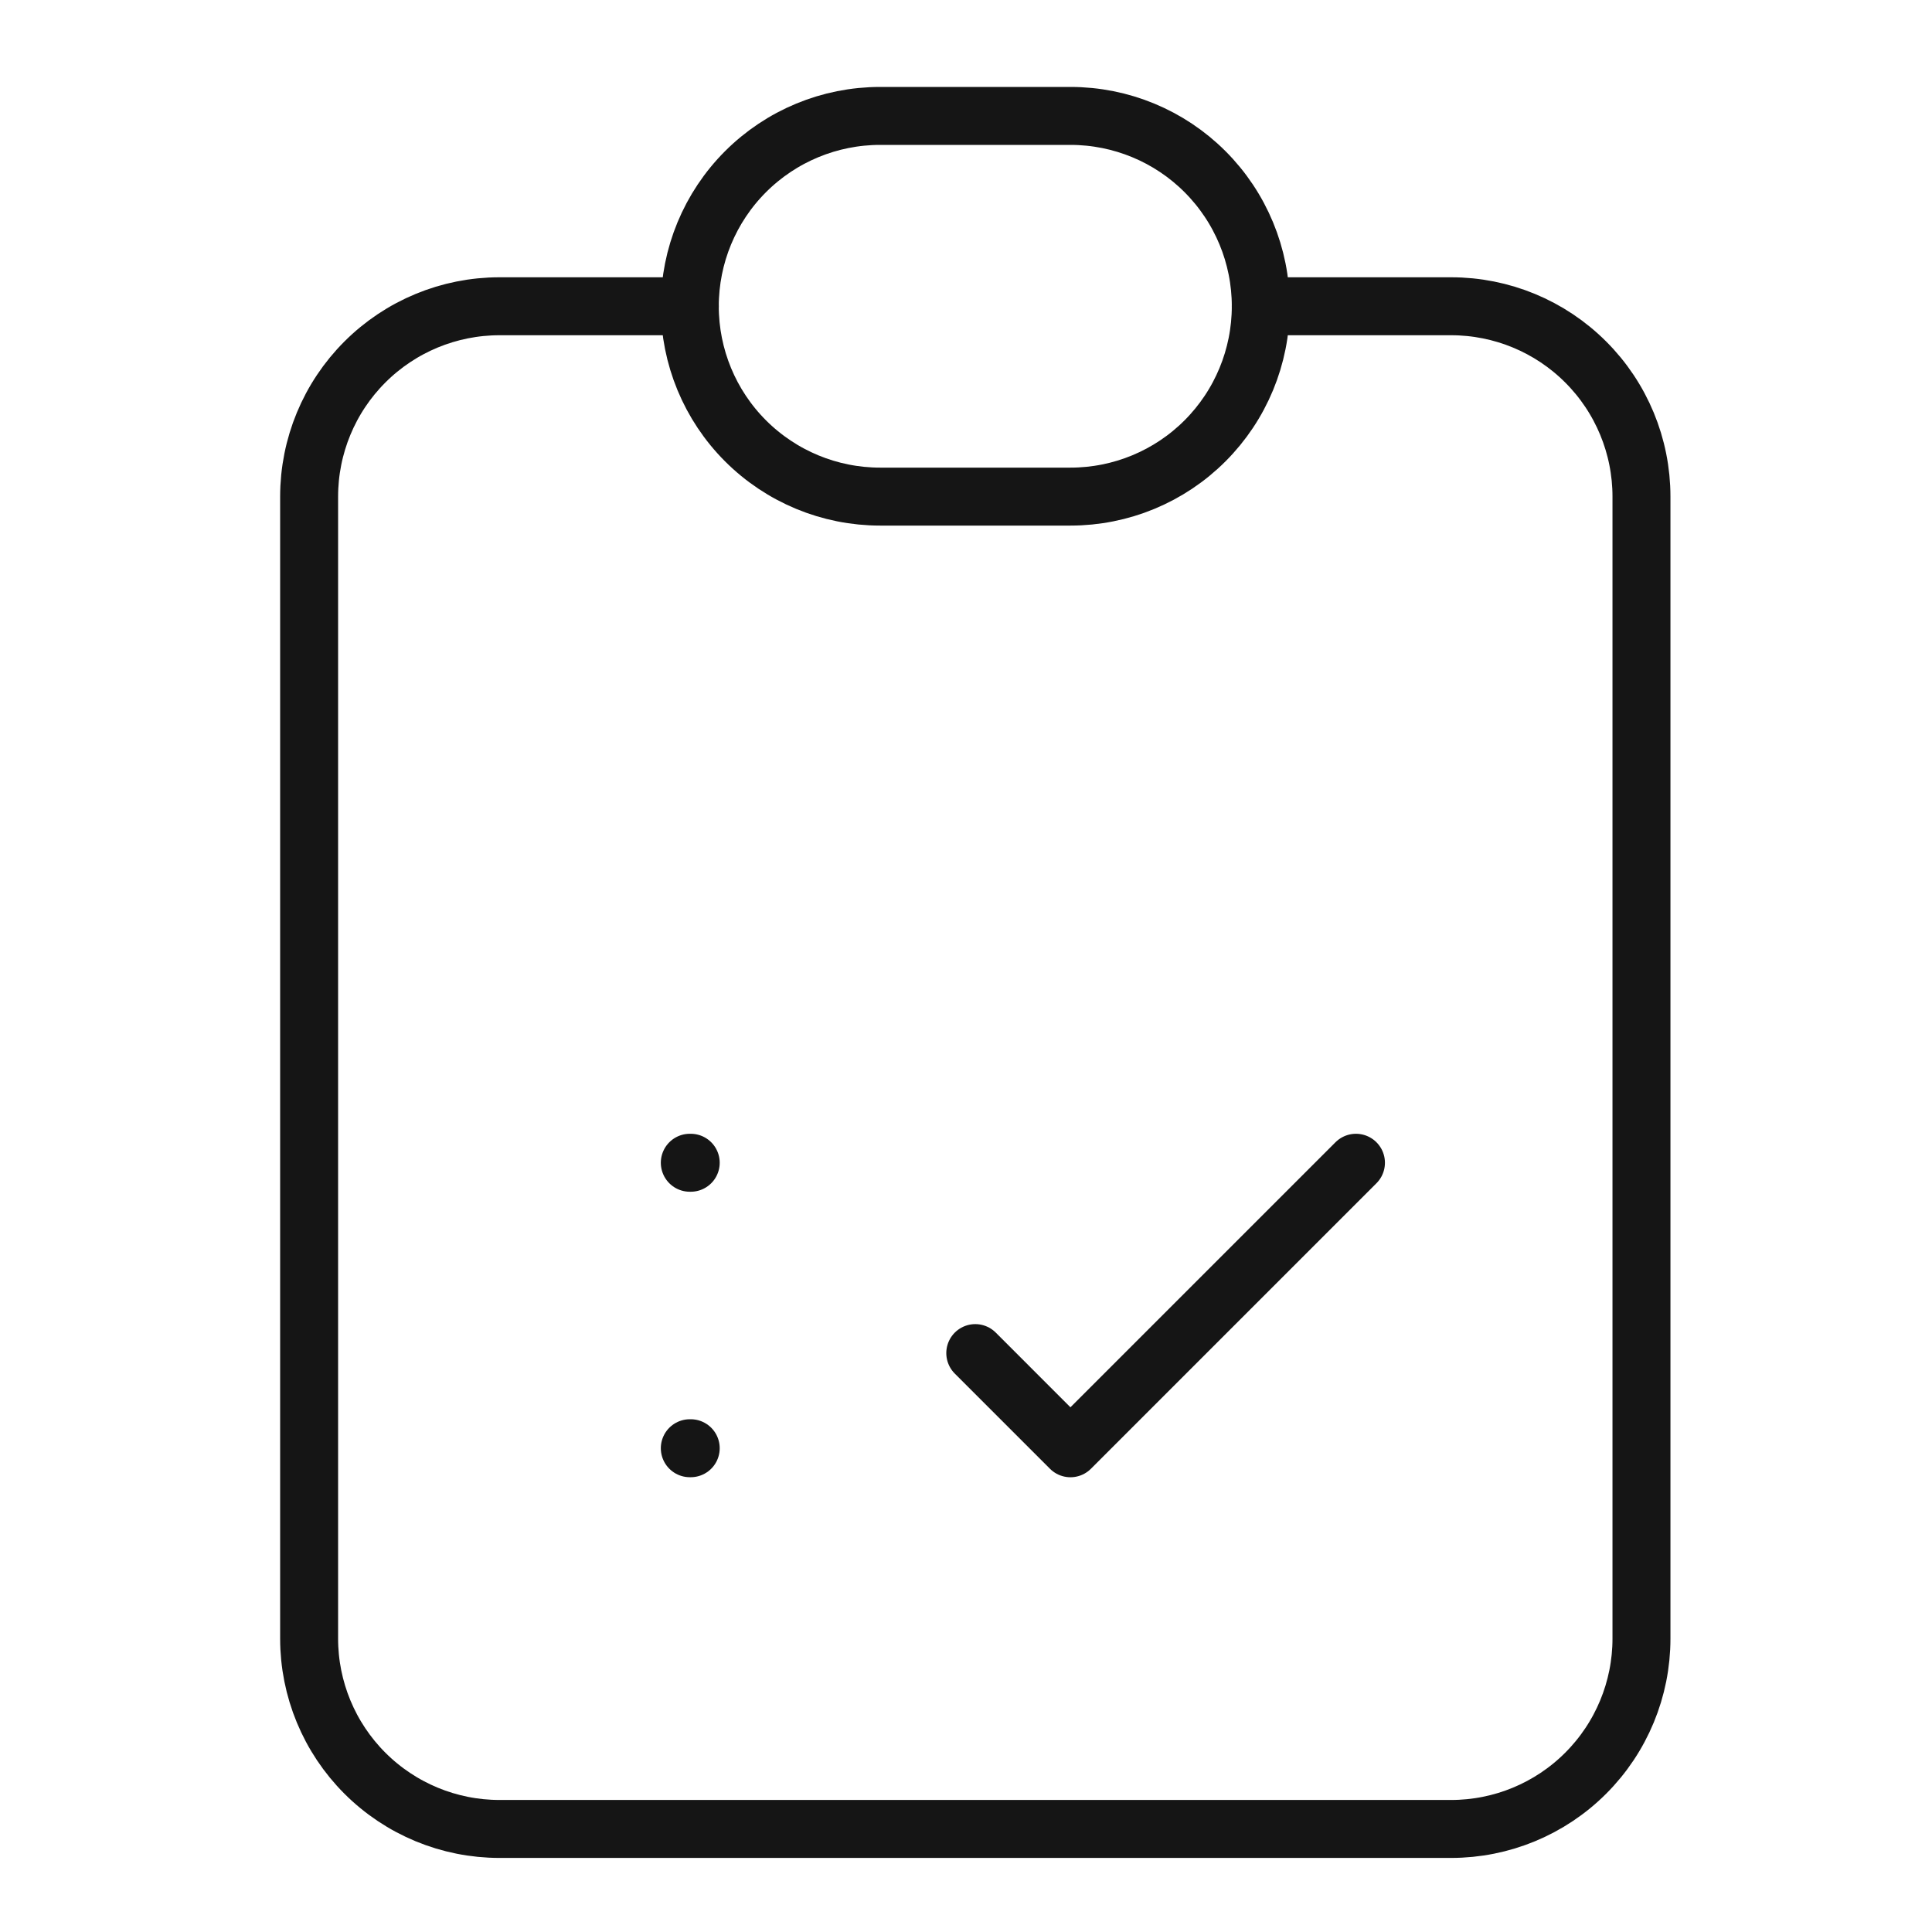
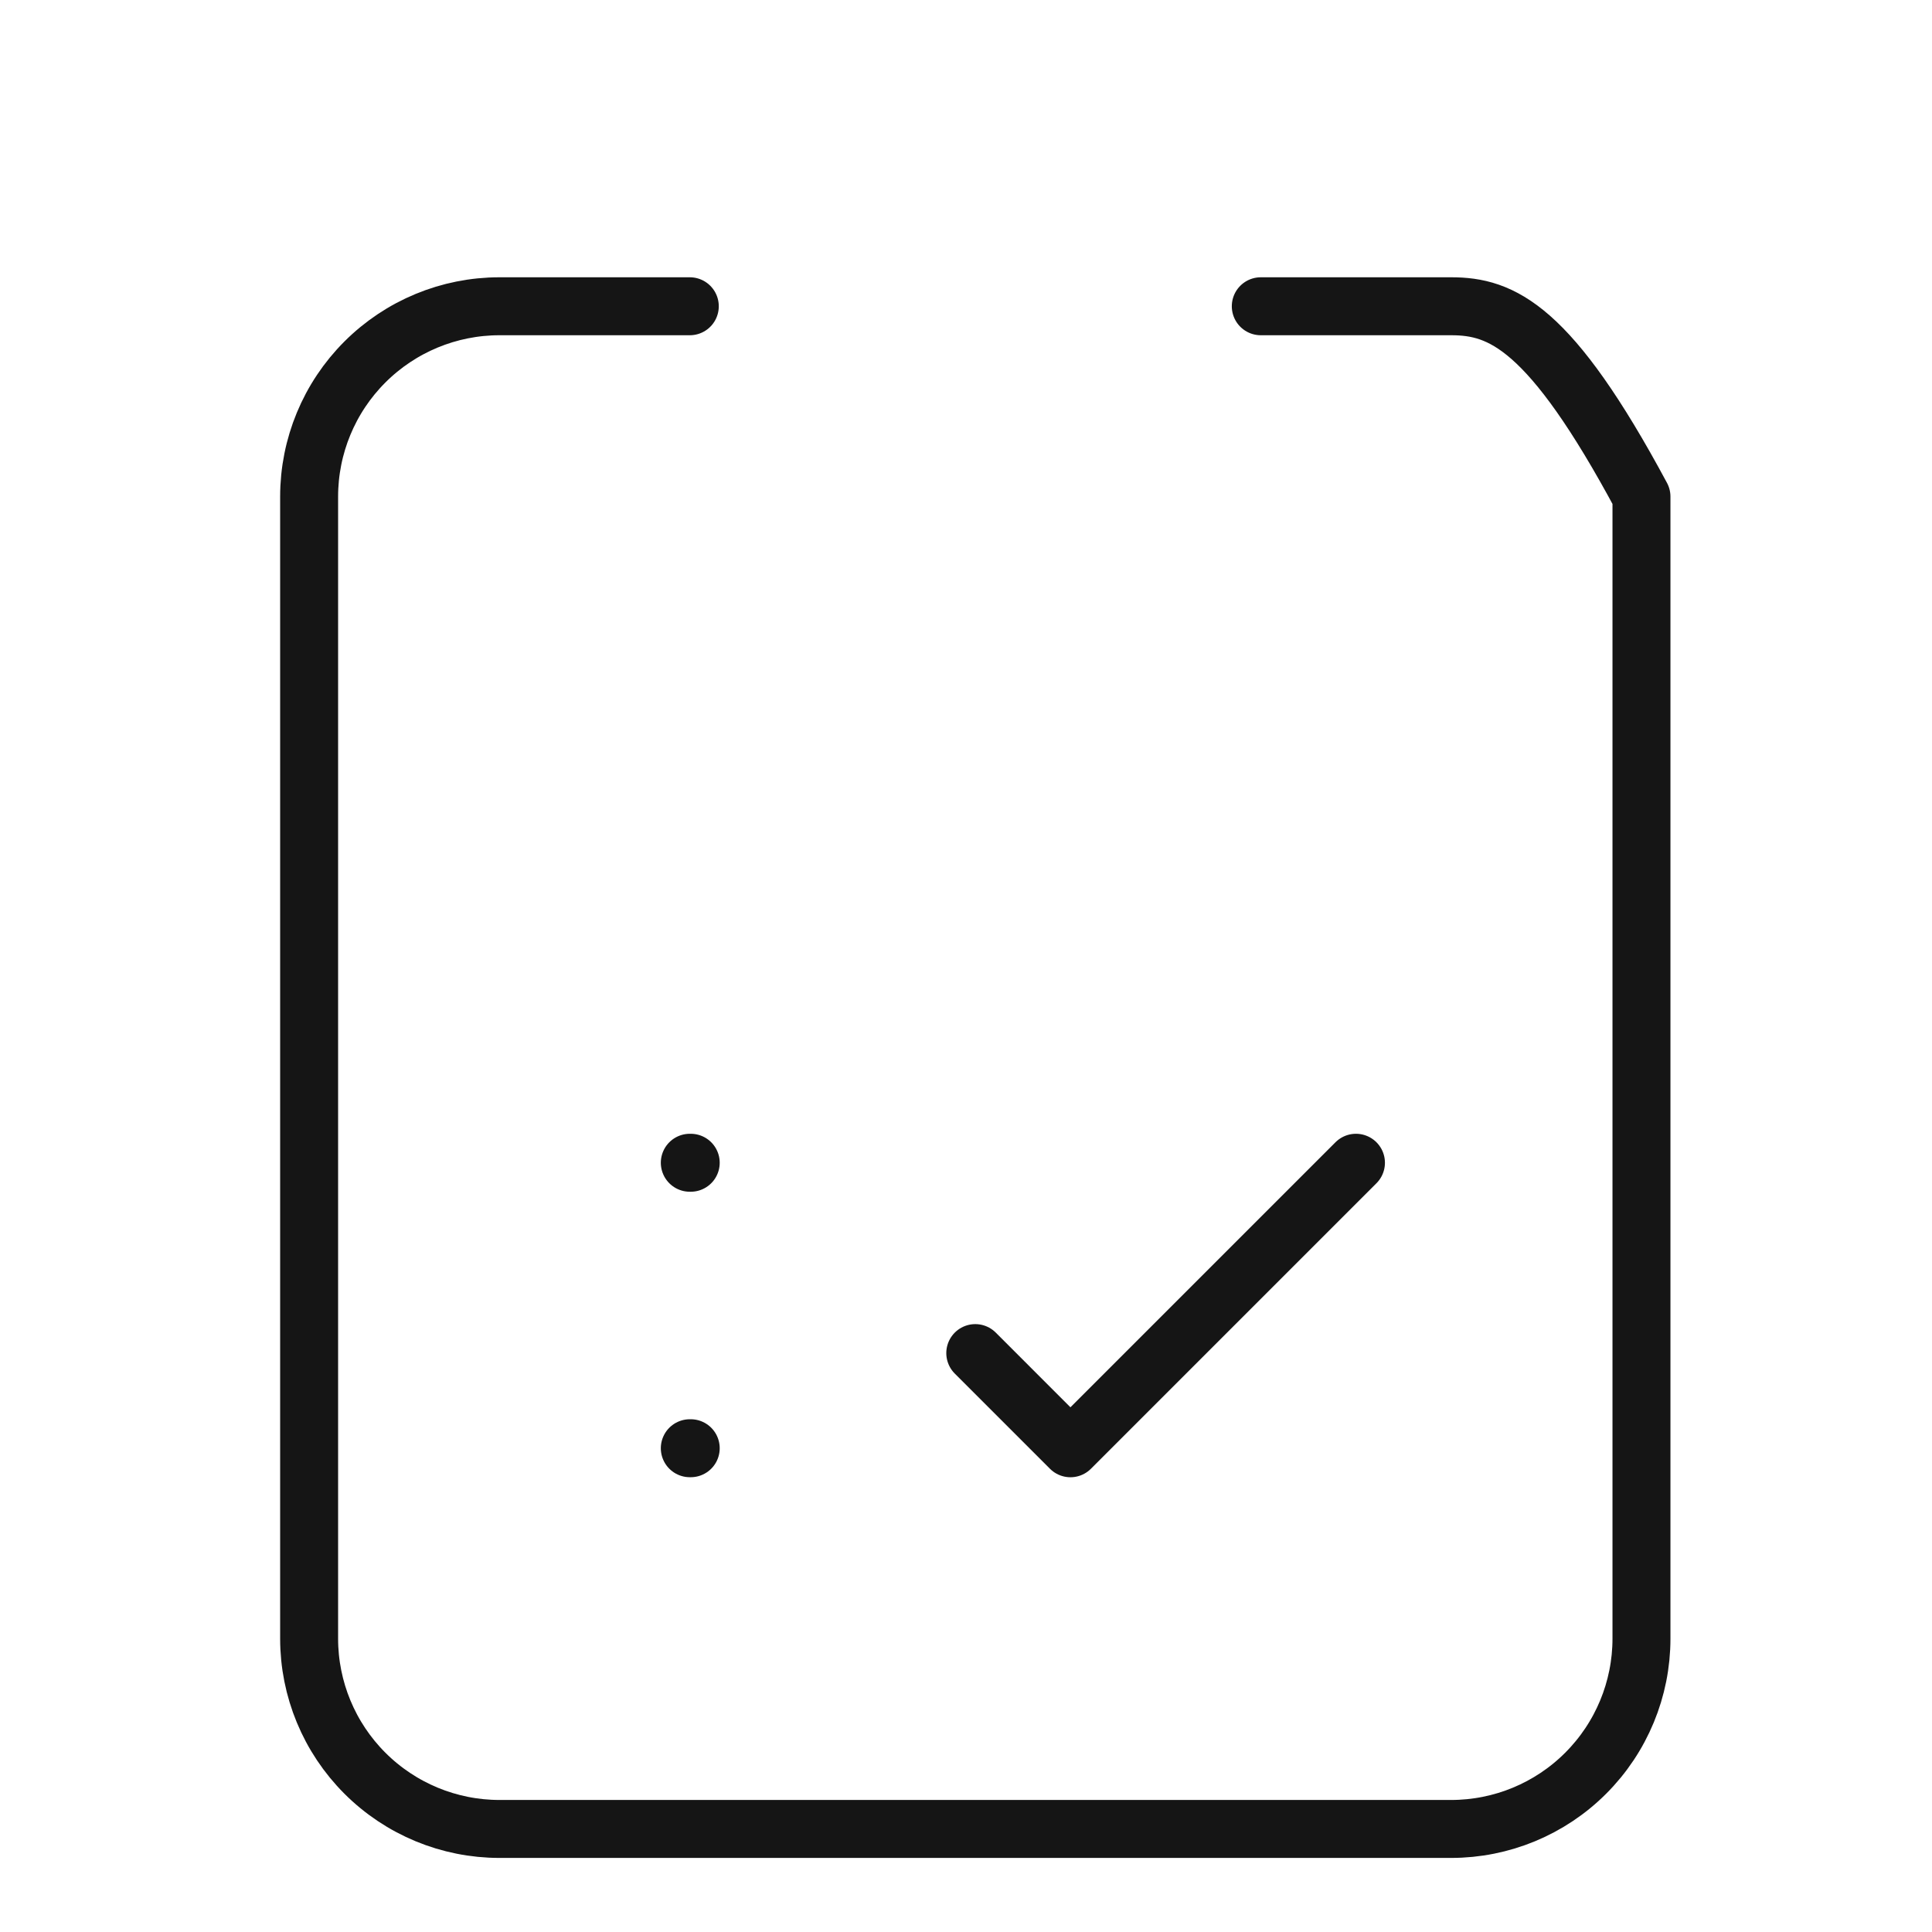
<svg xmlns="http://www.w3.org/2000/svg" width="50" height="50" viewBox="0 0 50 50" fill="none">
  <g clip-path="url(#clip0_1617_841)">
-     <path d="M17.852 7.926H12.926C11.62 7.926 10.367 8.445 9.443 9.369C8.519 10.292 8 11.545 8 12.852V42.407C8 43.713 8.519 44.966 9.443 45.89C10.367 46.814 11.62 47.333 12.926 47.333H37.555C38.862 47.333 40.115 46.814 41.038 45.89C41.962 44.966 42.481 43.713 42.481 42.407V12.852C42.481 11.545 41.962 10.292 41.038 9.369C40.115 8.445 38.862 7.926 37.555 7.926H32.629" stroke="#151515" stroke-width="1.5" stroke-linecap="round" stroke-linejoin="round" />
-     <path d="M17.852 7.926C17.852 6.619 18.37 5.367 19.294 4.443C20.218 3.519 21.471 3 22.777 3H27.703C29.01 3 30.263 3.519 31.186 4.443C32.11 5.367 32.629 6.619 32.629 7.926C32.629 9.232 32.11 10.485 31.186 11.409C30.263 12.333 29.01 12.852 27.703 12.852H22.777C21.471 12.852 20.218 12.333 19.294 11.409C18.37 10.485 17.852 9.232 17.852 7.926Z" stroke="#151515" stroke-width="1.5" stroke-linecap="round" stroke-linejoin="round" />
+     <path d="M17.852 7.926H12.926C11.62 7.926 10.367 8.445 9.443 9.369C8.519 10.292 8 11.545 8 12.852V42.407C8 43.713 8.519 44.966 9.443 45.89C10.367 46.814 11.62 47.333 12.926 47.333H37.555C38.862 47.333 40.115 46.814 41.038 45.89C41.962 44.966 42.481 43.713 42.481 42.407V12.852C40.115 8.445 38.862 7.926 37.555 7.926H32.629" stroke="#151515" stroke-width="1.5" stroke-linecap="round" stroke-linejoin="round" />
    <path d="M17.852 30.092H17.876" stroke="#151515" stroke-width="1.5" stroke-linecap="round" stroke-linejoin="round" />
    <path d="M17.852 37.48H17.876" stroke="#151515" stroke-width="1.5" stroke-linecap="round" stroke-linejoin="round" />
    <path d="M25.24 35.018L27.703 37.481L35.092 30.092" stroke="#151515" stroke-width="1.5" stroke-linecap="round" stroke-linejoin="round" />
  </g>
  <defs>
    <clipPath id="clip0_1617_841">
      <rect width="50" height="50" fill="white" />
    </clipPath>
  </defs>
</svg>